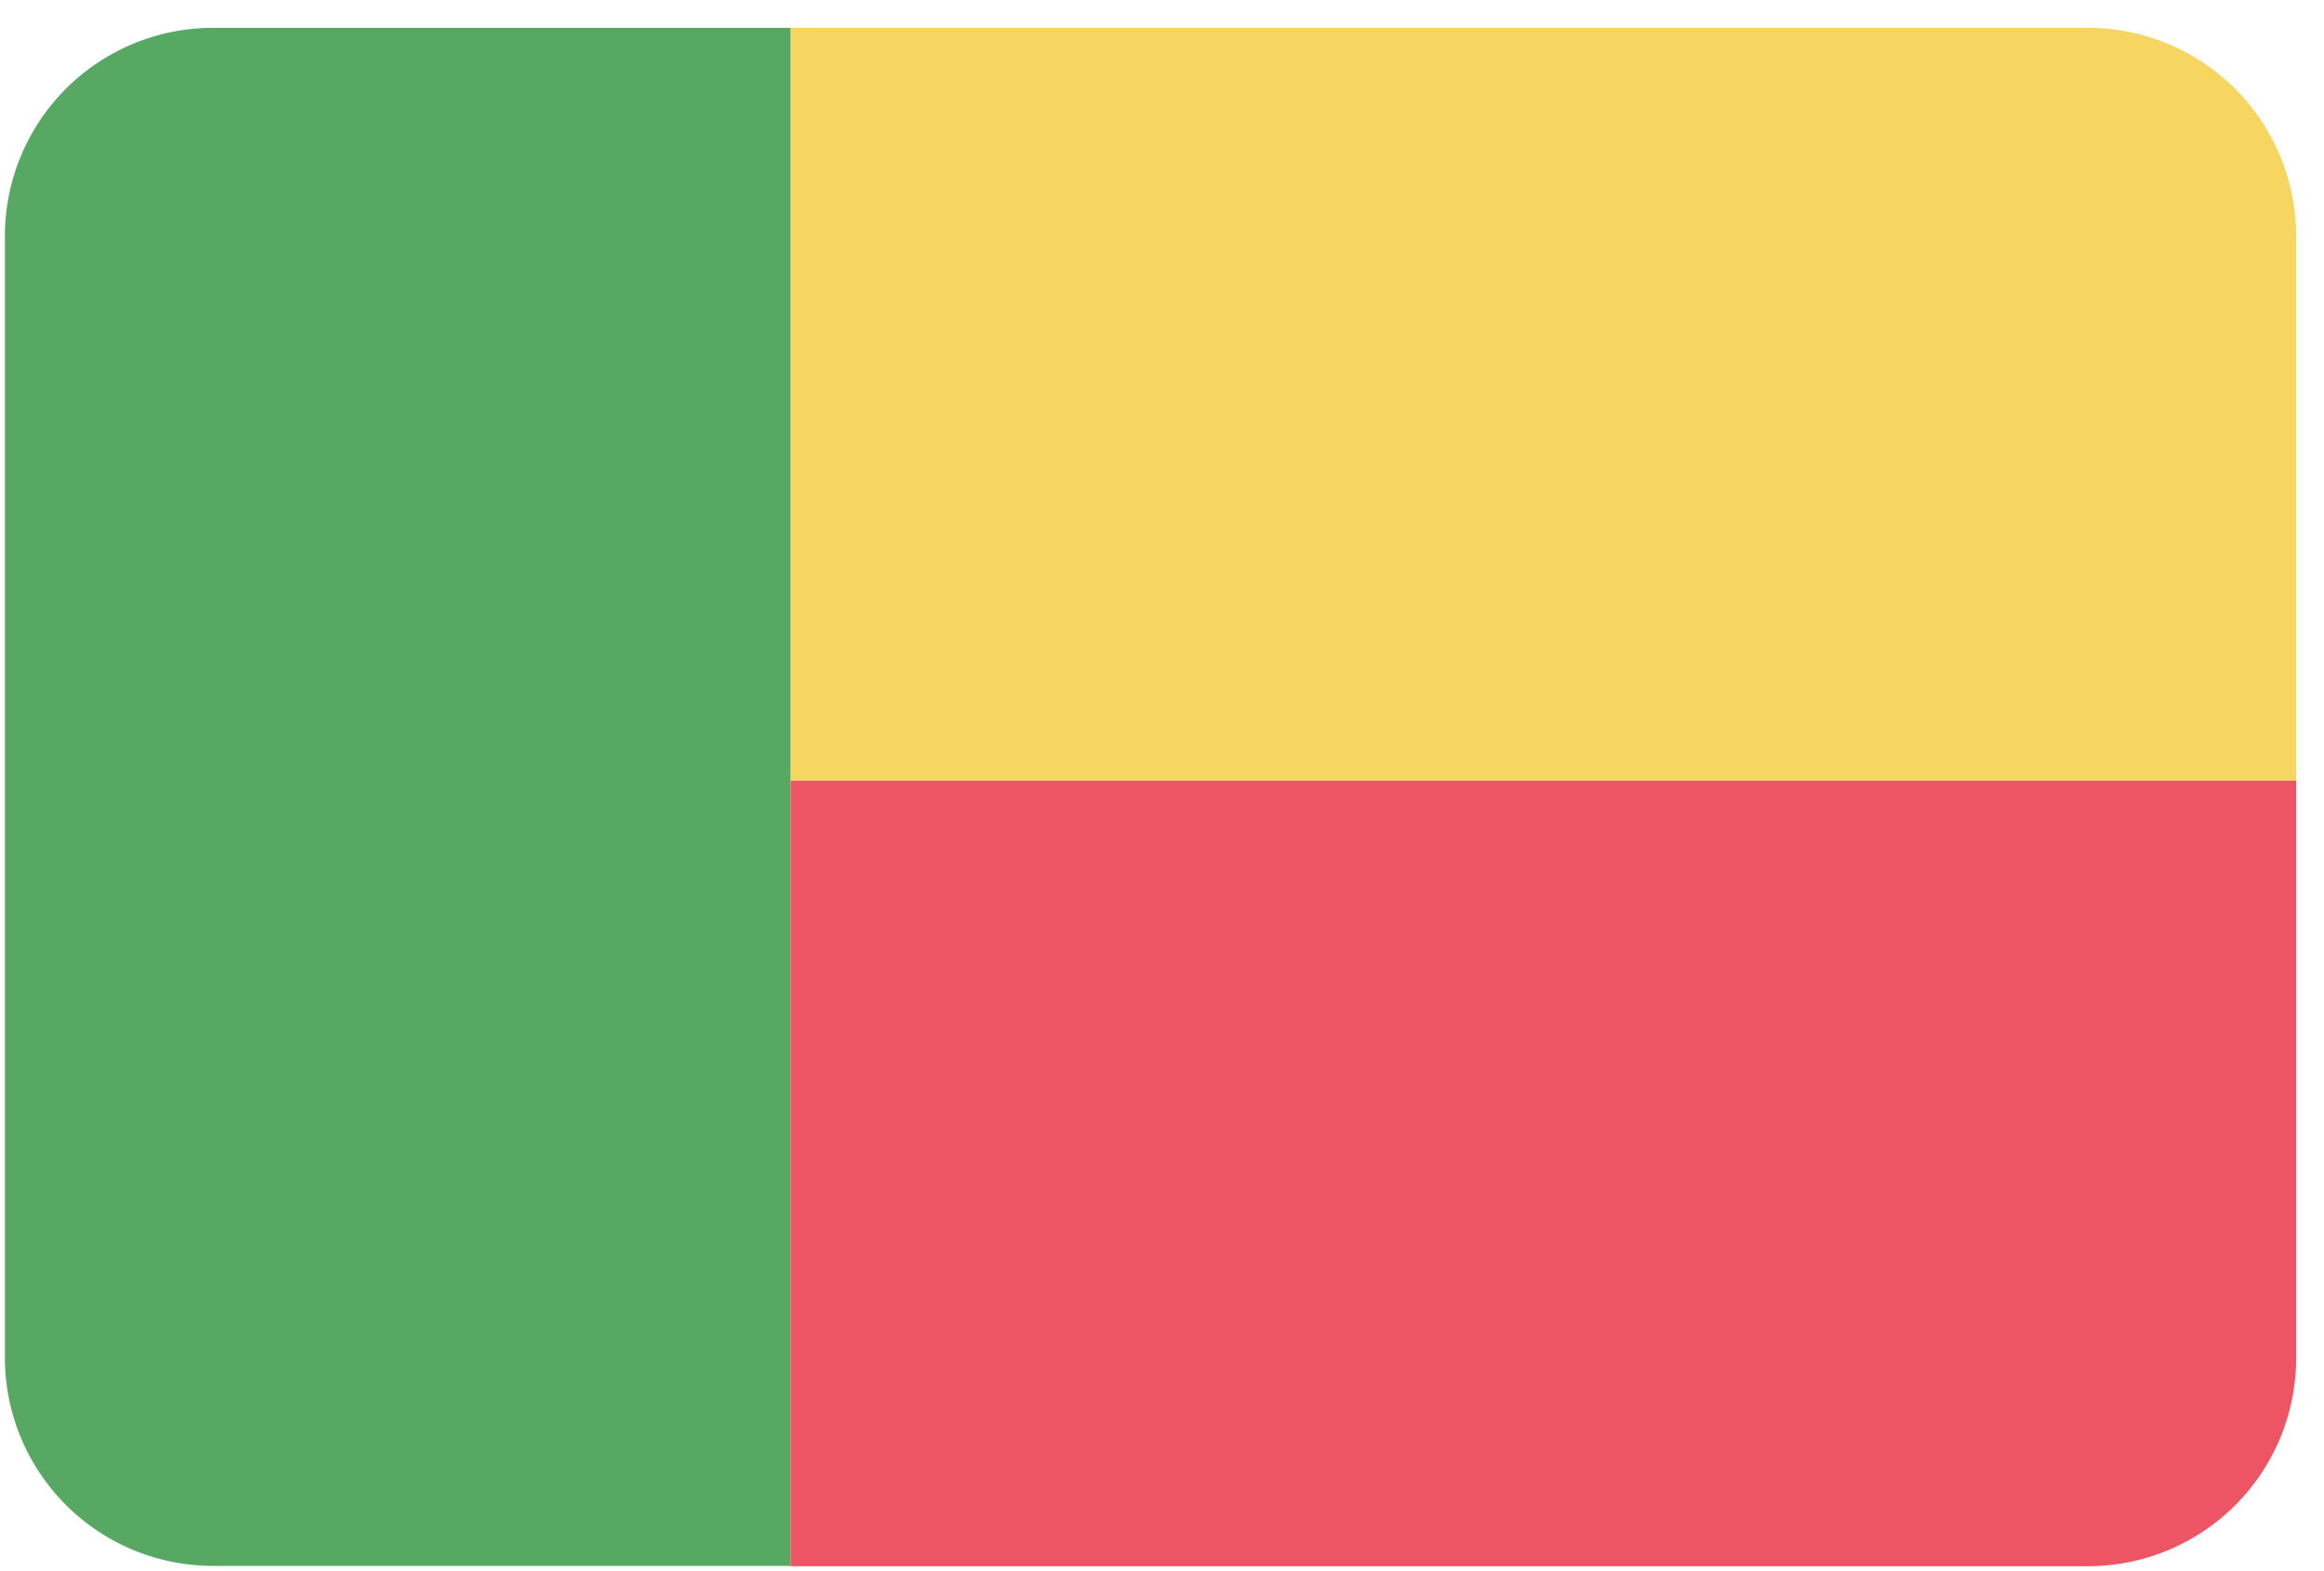
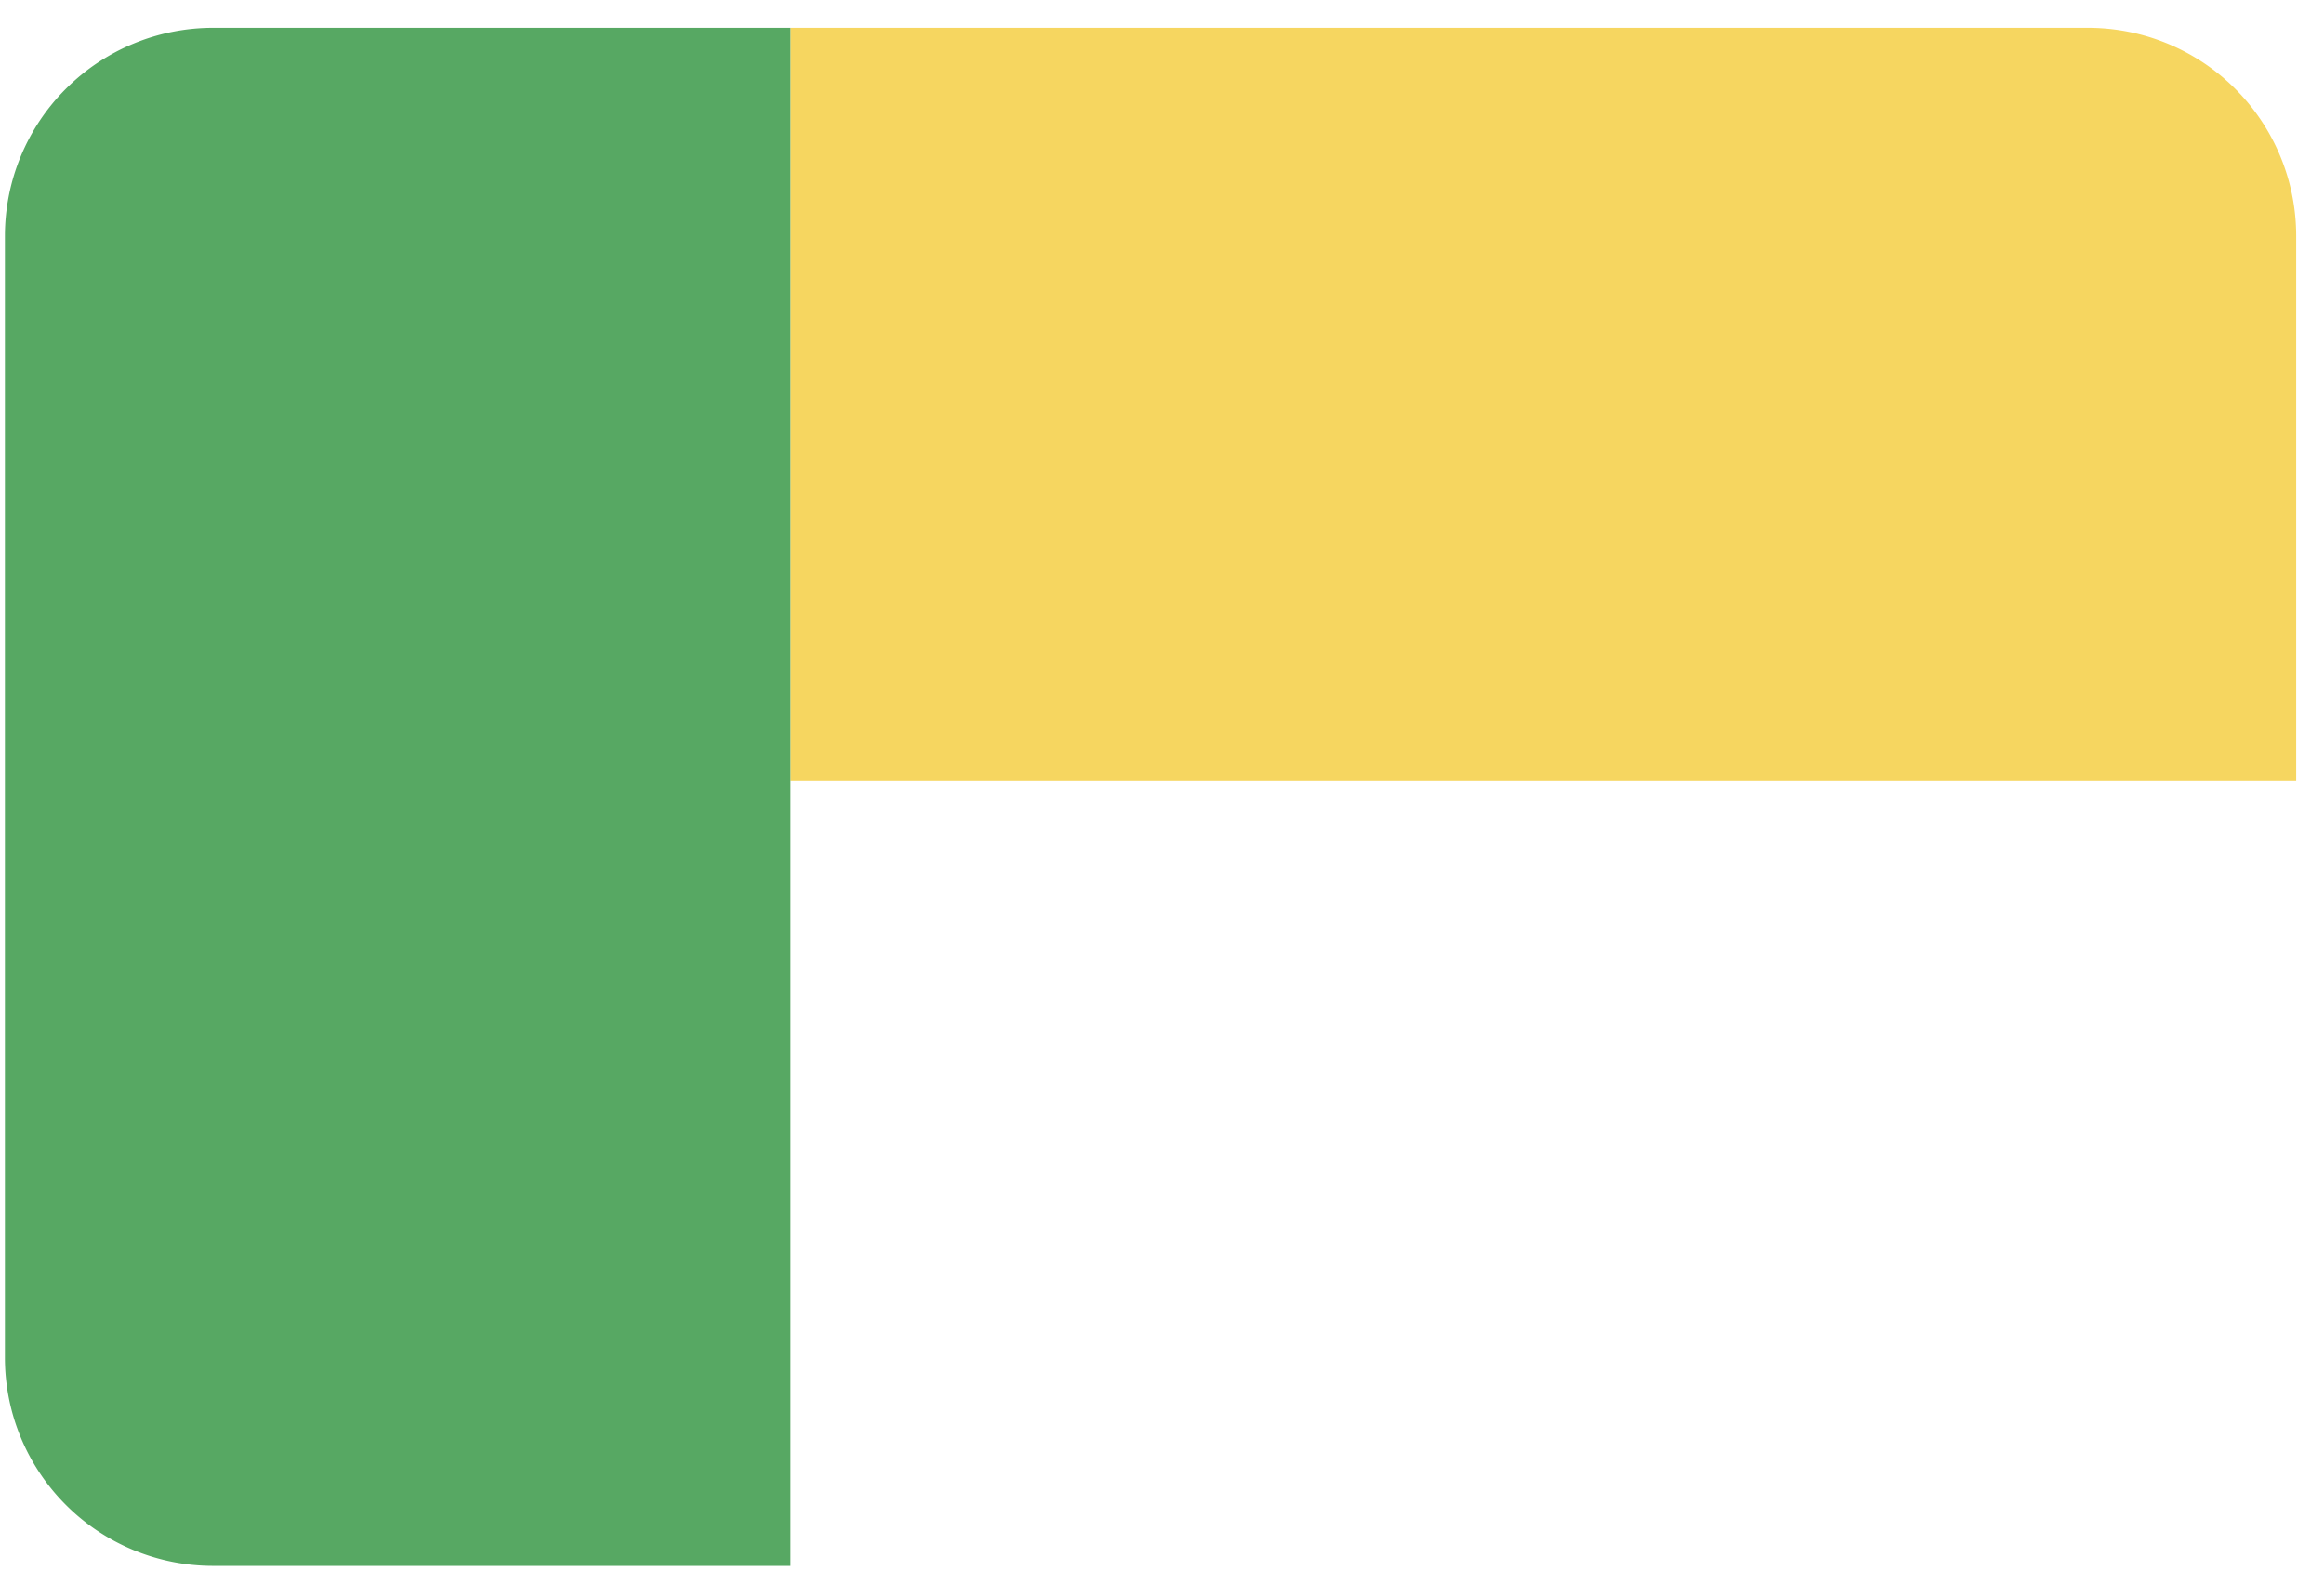
<svg xmlns="http://www.w3.org/2000/svg" width="71" height="48">
  <g fill="none" fill-rule="nonzero">
    <path fill="#F6D660" d="M63.78.85H24.15v23h46V7.21A6.36 6.36 0 0 0 63.78.85Z" />
    <path fill="#57A863" d="M24.15.85H6.51A6.36 6.36 0 0 0 .15 7.21v34.27a6.36 6.36 0 0 0 6.36 6.36h17.64v-47 .01Z" />
-     <path fill="#ED5565" d="M24.15 47.85h39.64a6.36 6.36 0 0 0 6.36-6.36V23.85h-46v24Z" />
  </g>
</svg>